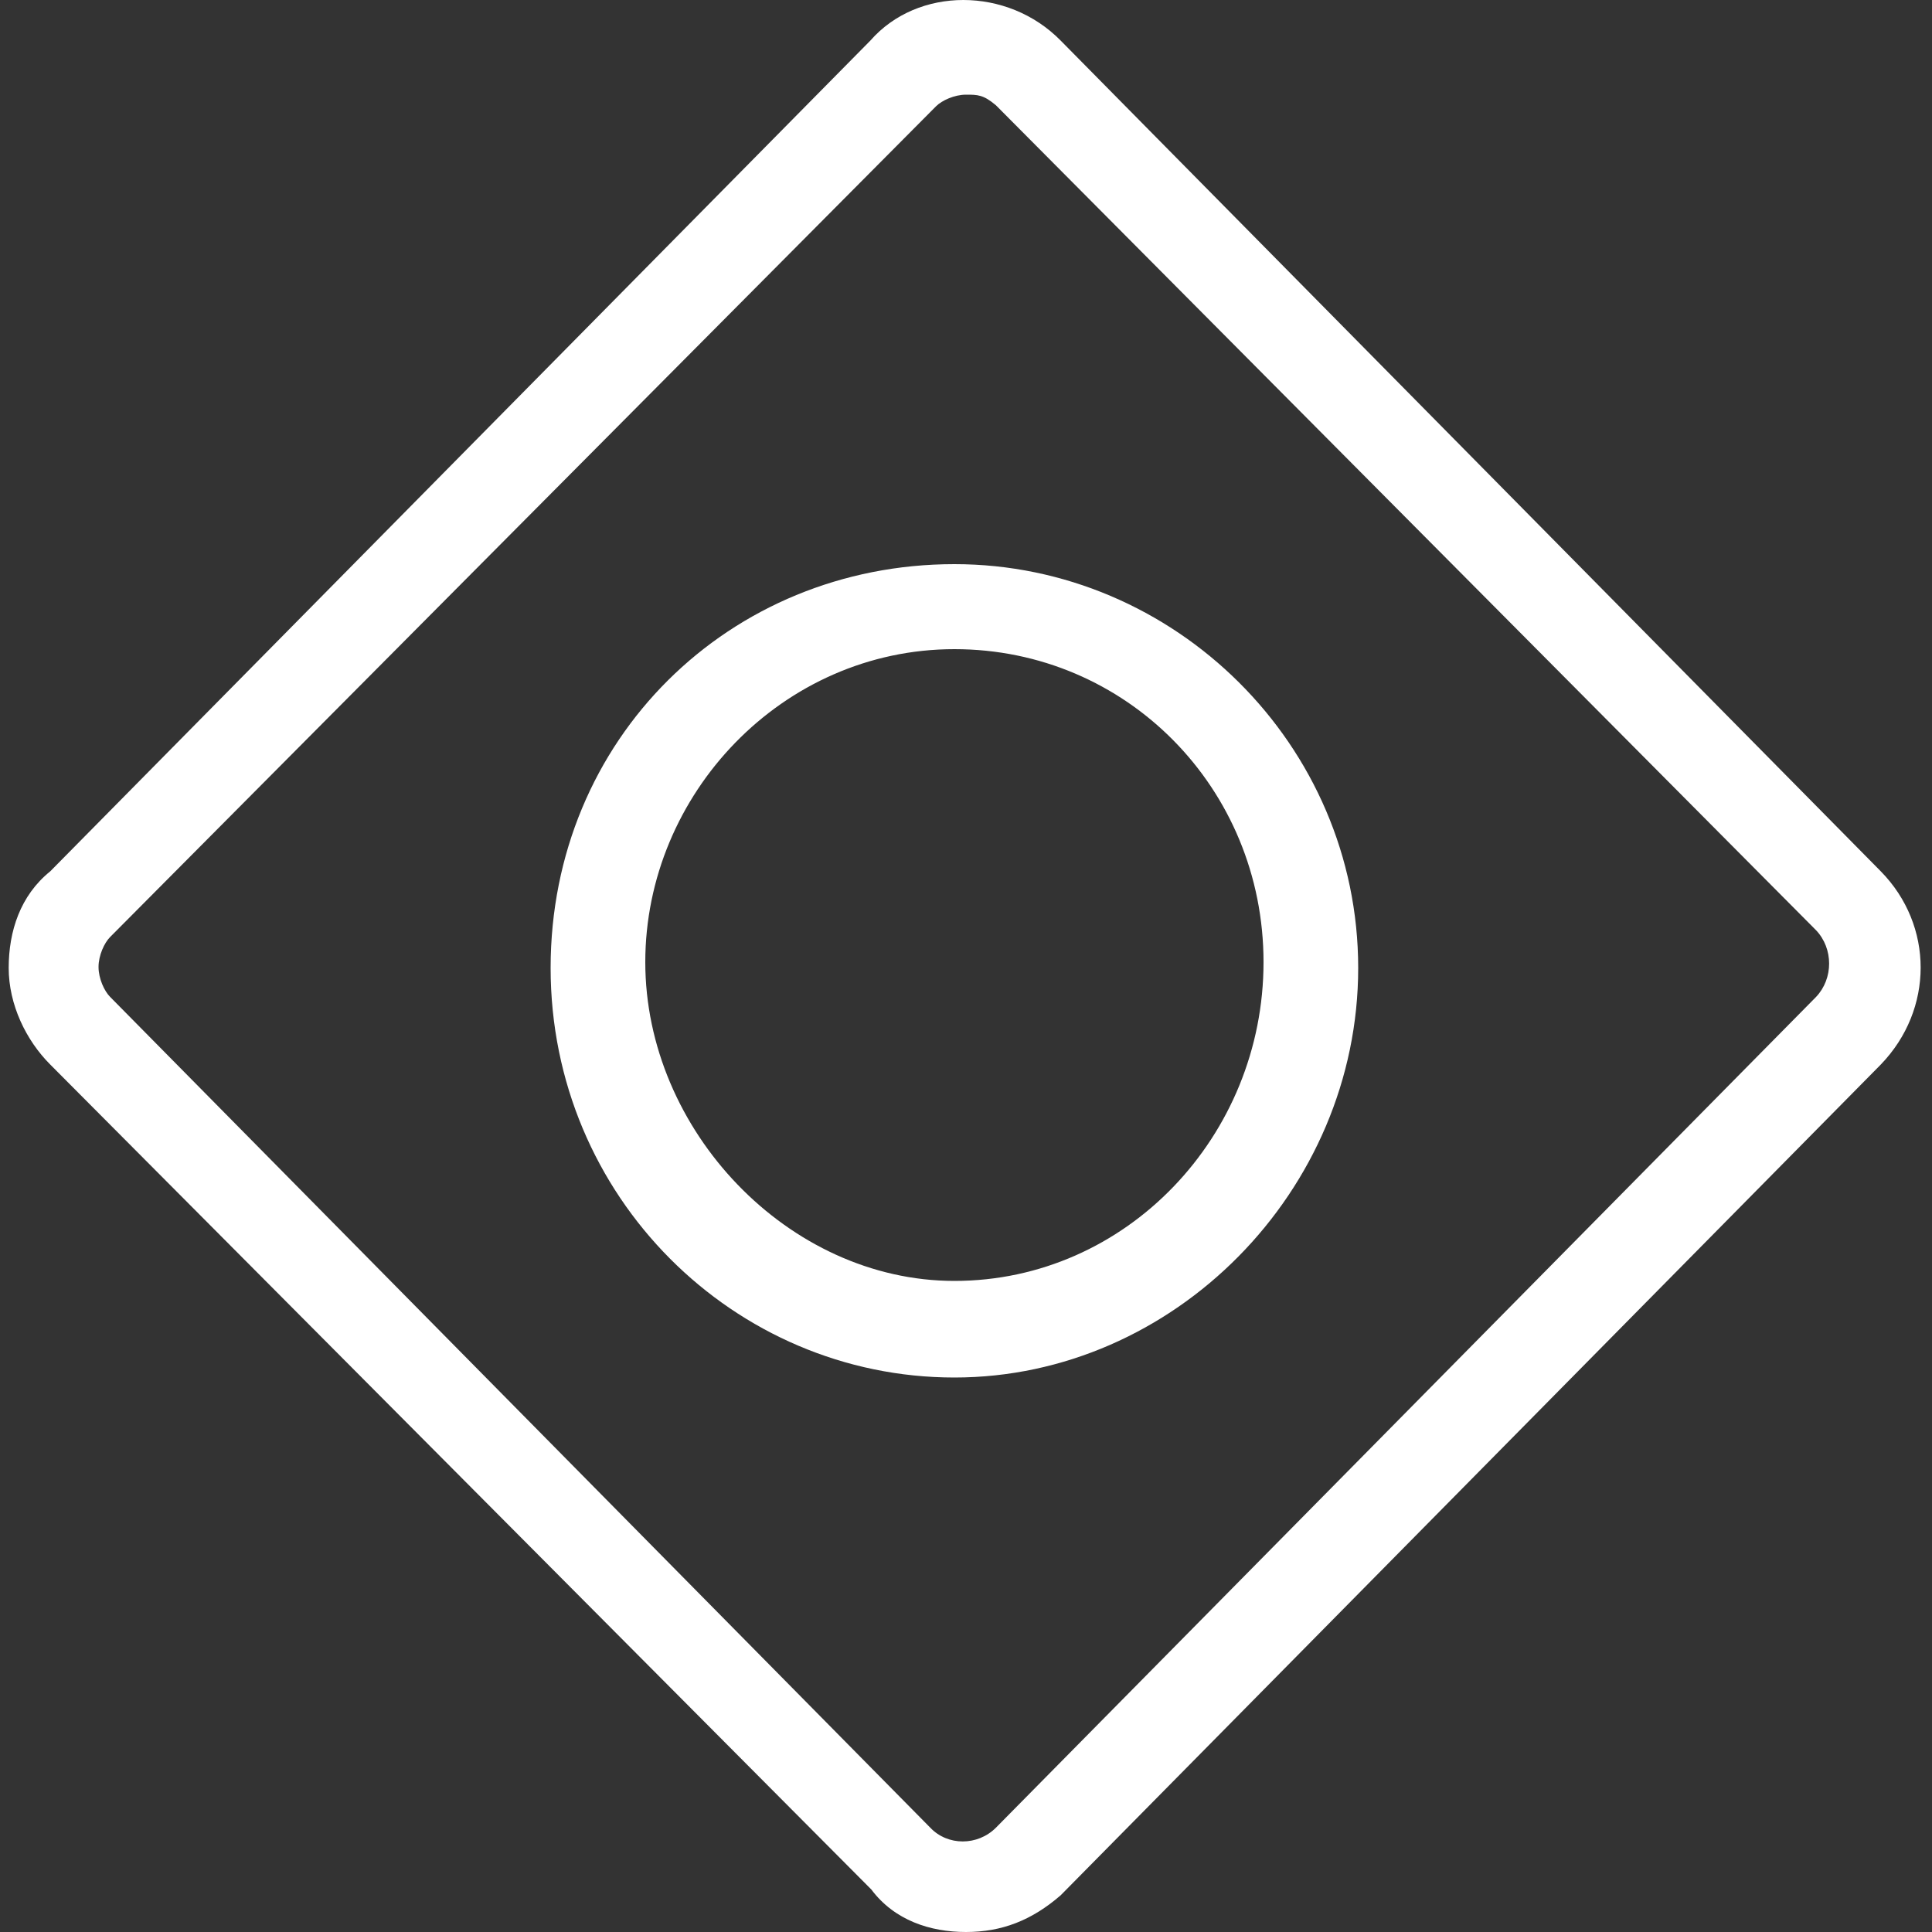
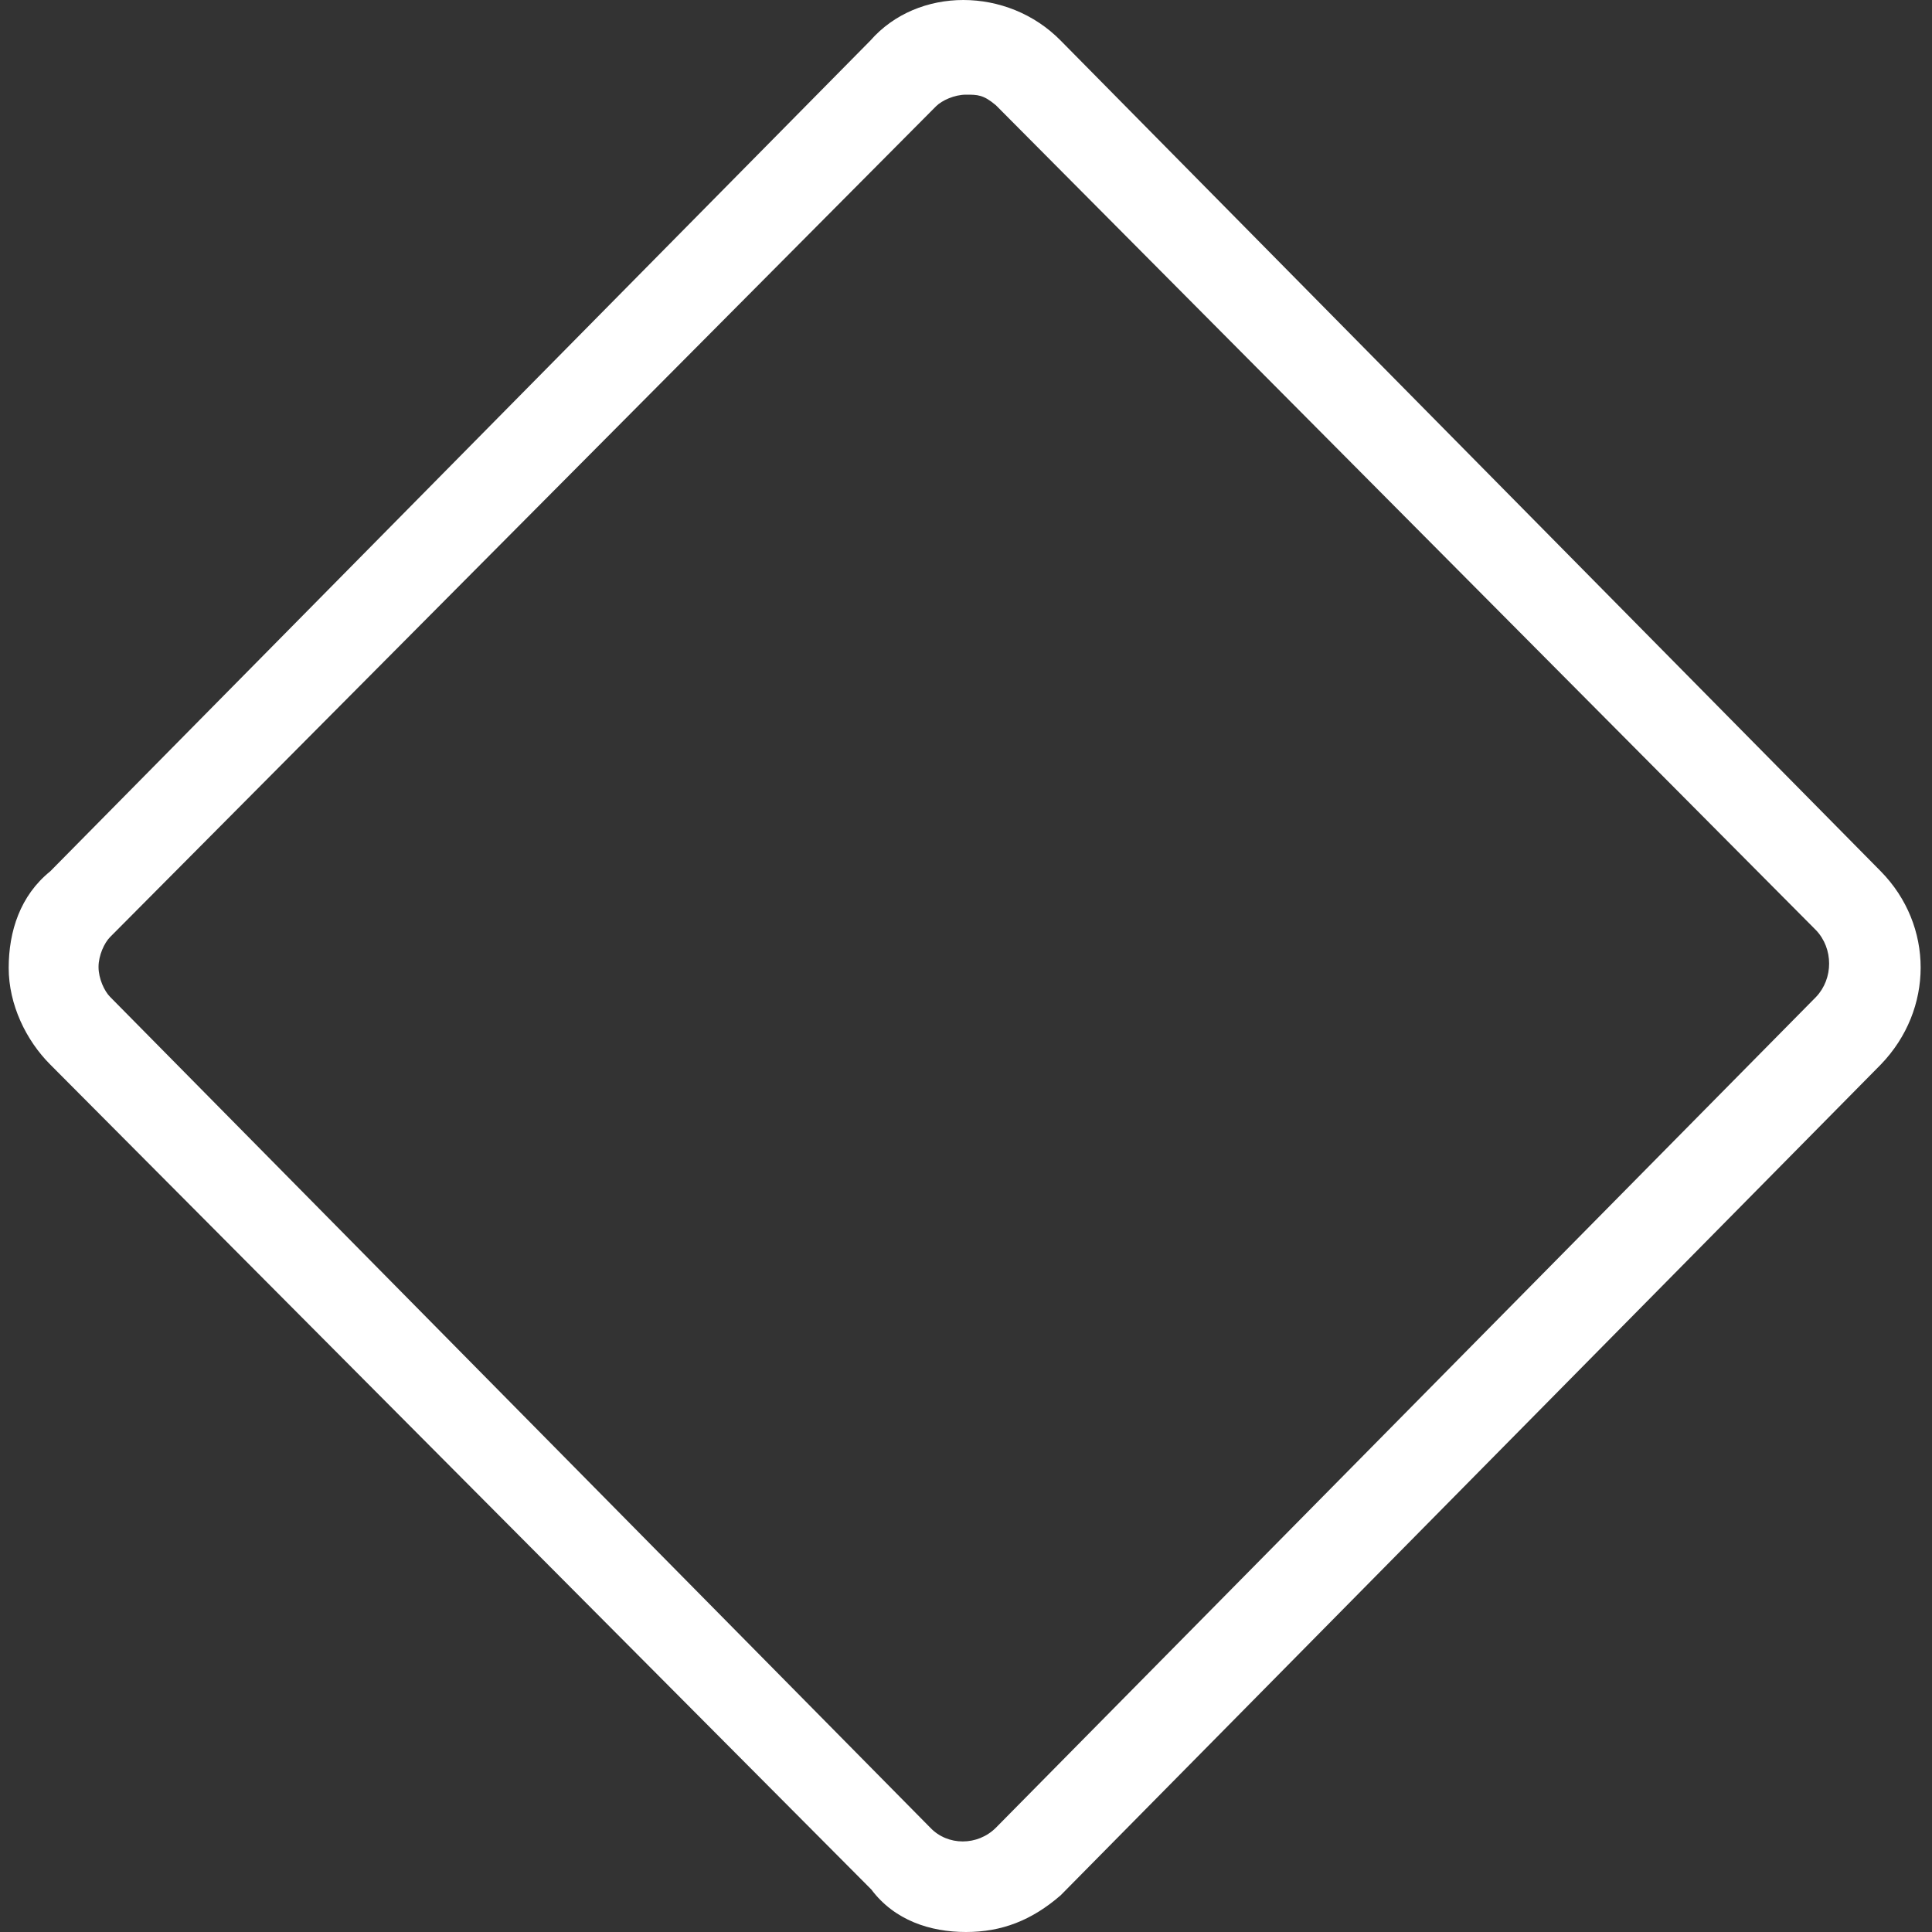
<svg xmlns="http://www.w3.org/2000/svg" version="1.1" id="图层_1" x="0px" y="0px" viewBox="0 0 200 200" style="enable-background:new 0 0 200 200; fill:#fff;" xml:space="preserve">
  <rect x="0" y="0" width="200" height="200" fill="#333333" stroke="none" />
  <path d="M100,200c-3.7,0-7.4-1.2-9.8-4.4L5.2,110.2c-2.5-2.5-4.3-6.2-4.3-10s1.2-7.5,4.3-10l84.9-86c4.9-5.6,14.2-5.6,19.7,0  l84.9,86c5.5,5.6,5.5,14.3,0,20l-84.9,86C106.8,198.8,103.7,200,100,200z M100,9.8c-1.2,0-2.5,0.6-3.1,1.2l-85.5,86  c-0.6,0.6-1.2,1.9-1.2,3.1c0,1.2,0.6,2.5,1.2,3.1l84.9,86c1.8,1.9,4.9,1.9,6.8,0l84.9-86c1.8-1.9,1.8-5,0-6.9l-84.9-85.4  C101.8,9.8,101.2,9.8,100,9.8z" />
-   <path d="M98.8,142.6c-22.8,0-41.8-18.7-41.8-42.4s18.5-41.8,41.8-41.8c22.8,0,41.8,18.7,41.8,41.8S121.5,142.6,98.8,142.6z   M98.8,67.2c-17.8,0-32,15-32,32.4s14.8,33,32,33c17.8,0,32-15,32-33S116.6,67.2,98.8,67.2z" />
</svg>